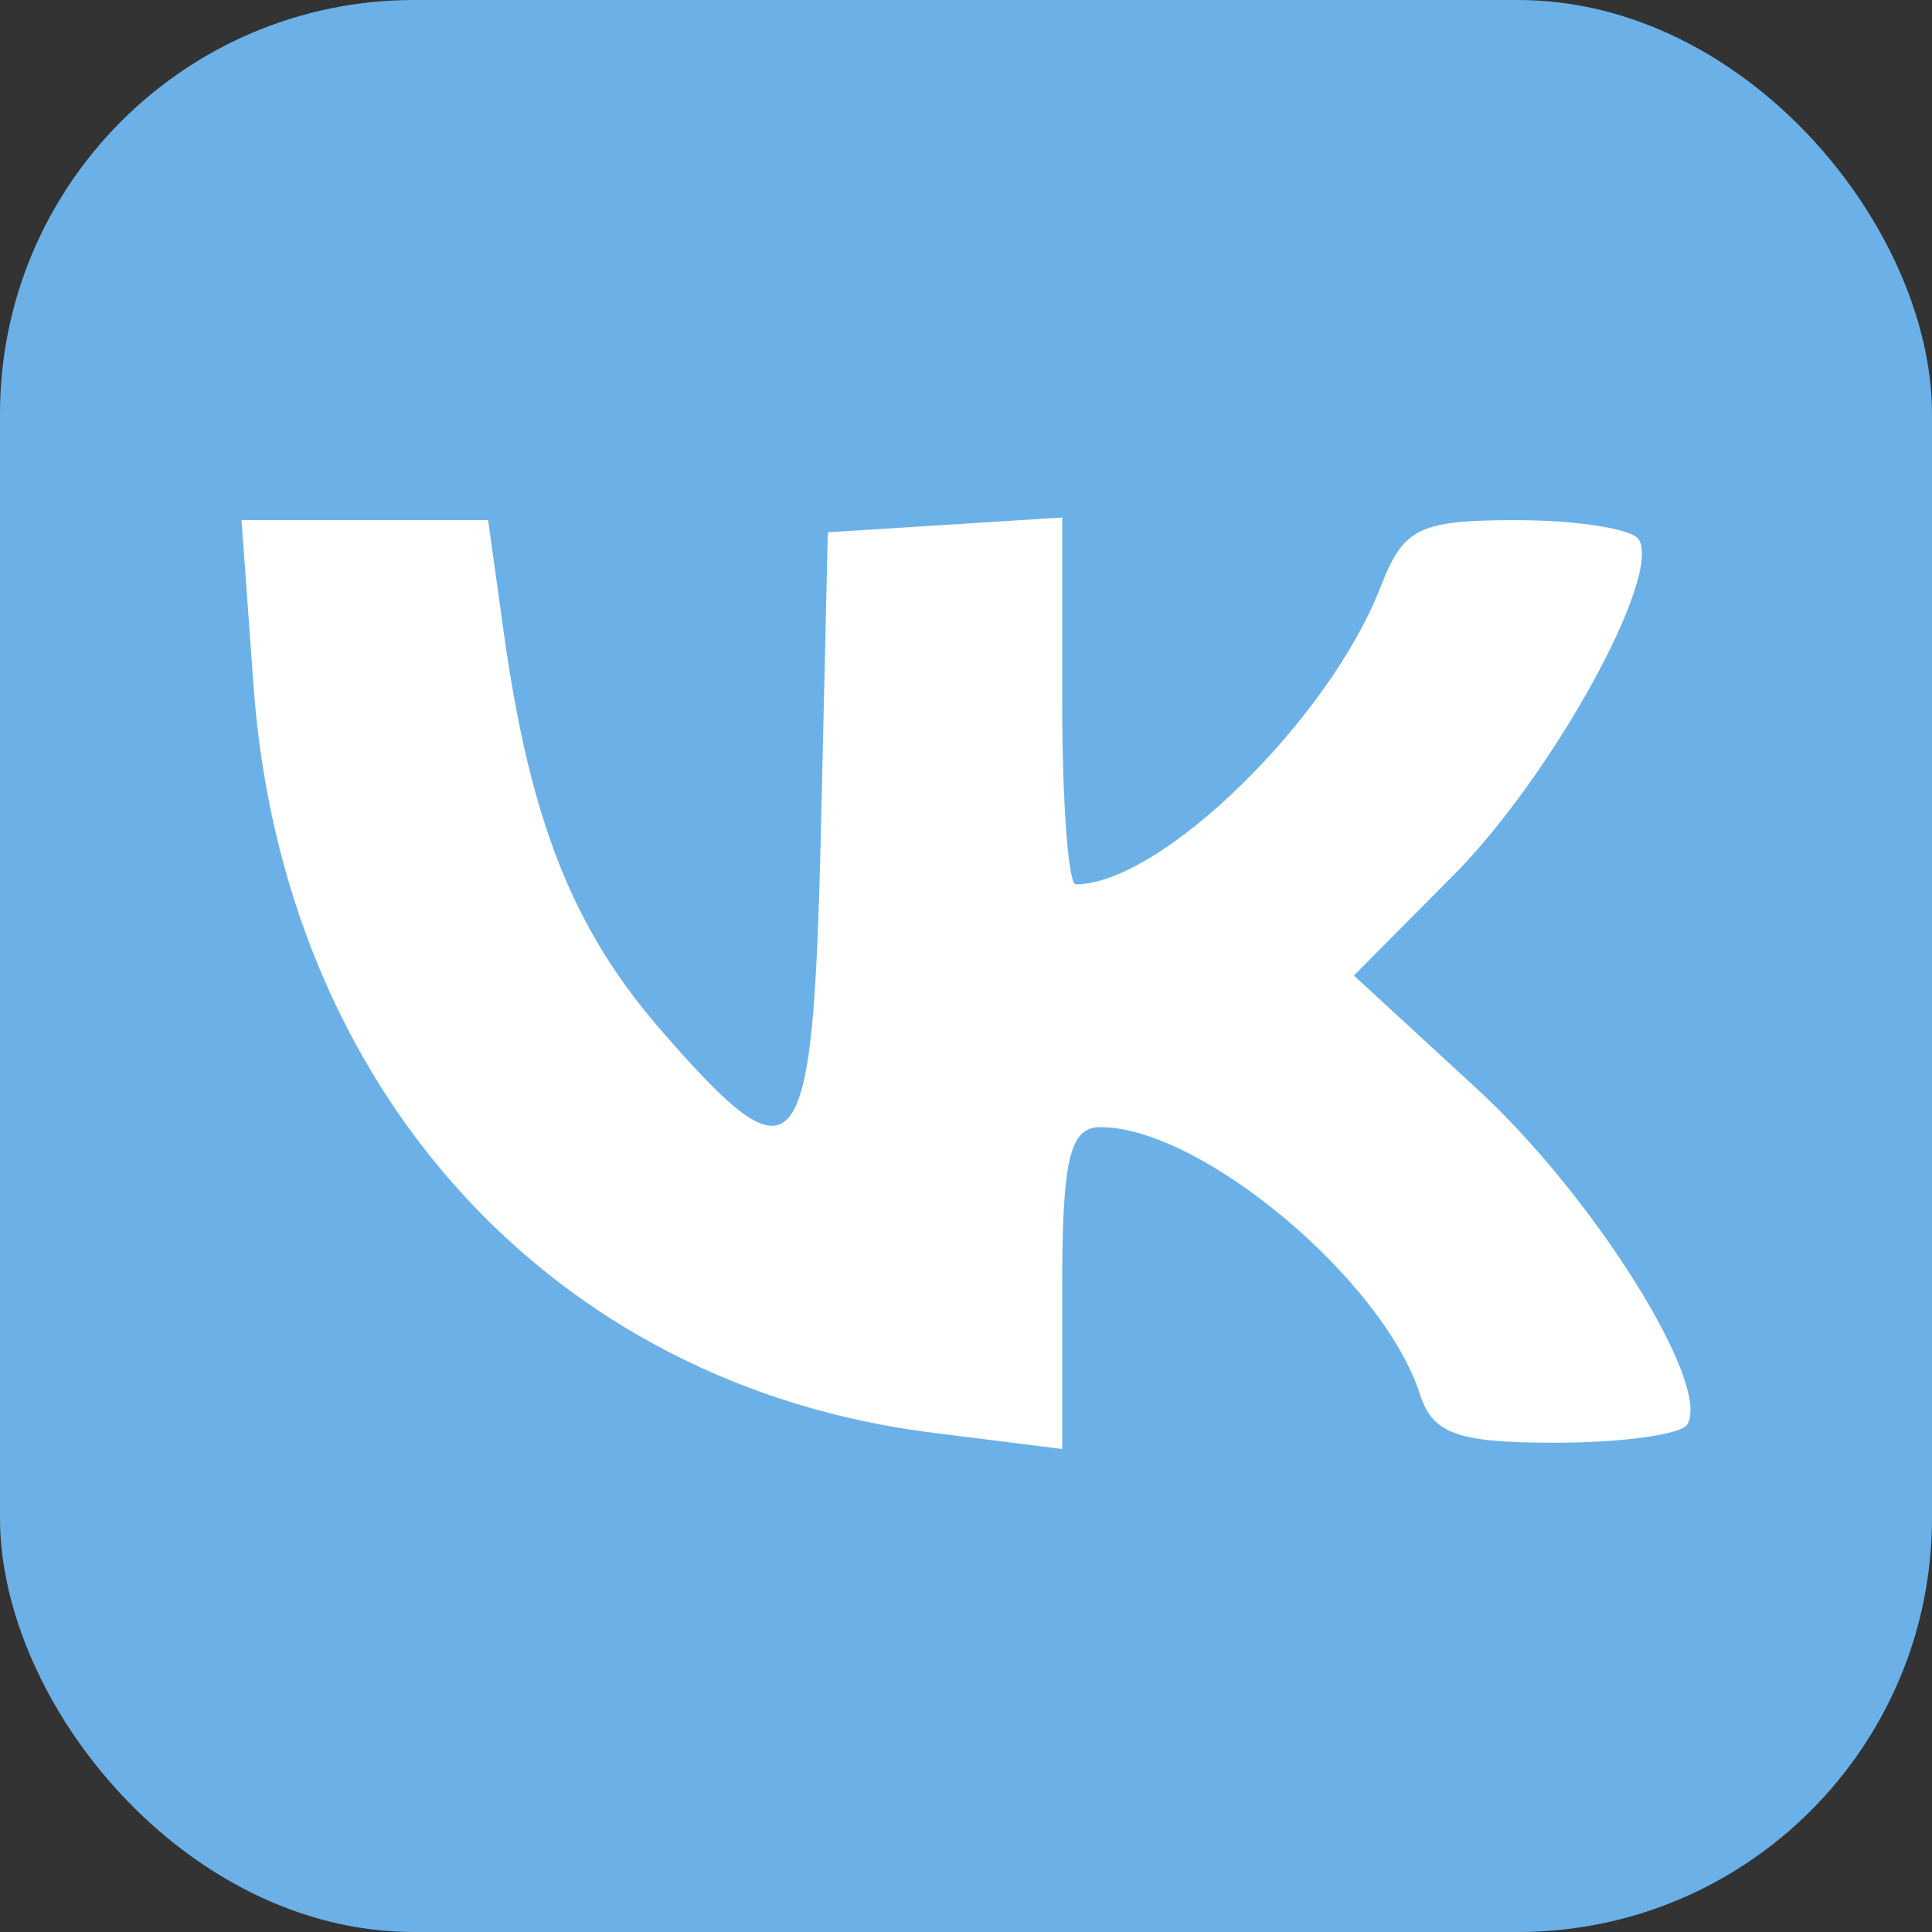
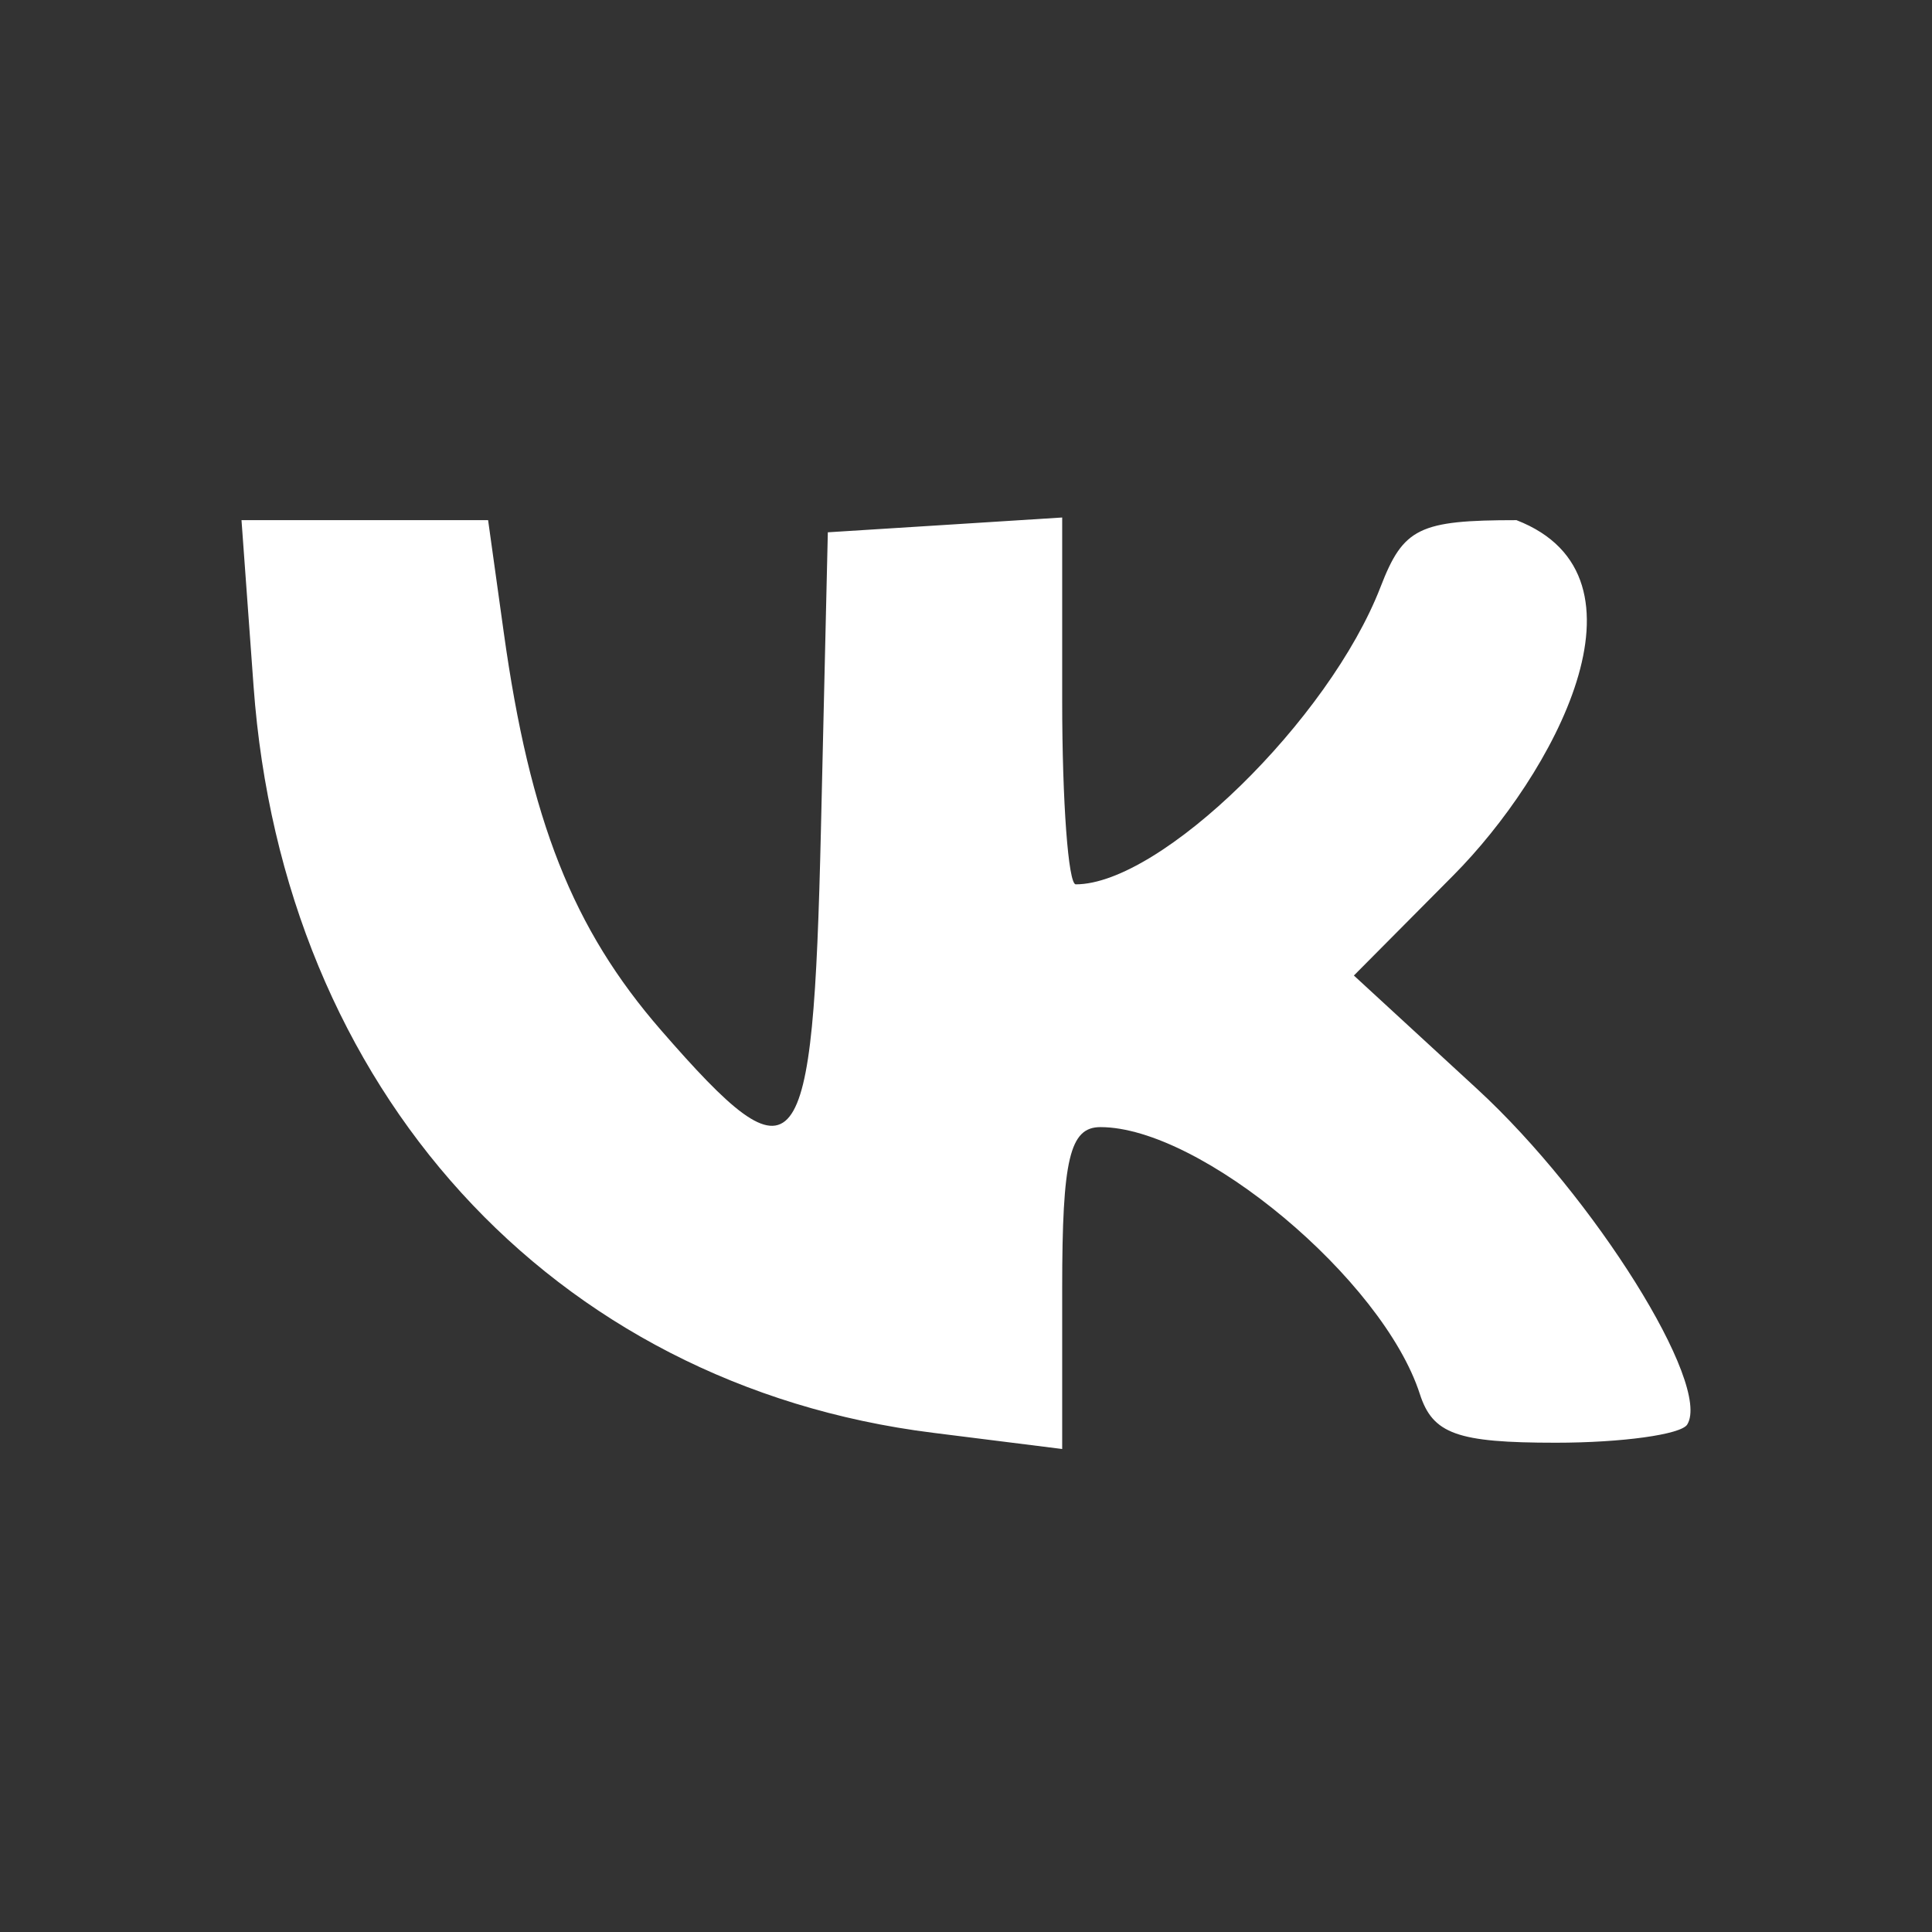
<svg xmlns="http://www.w3.org/2000/svg" width="56" height="56" viewBox="0 0 56 56" fill="none">
  <rect x="0" y="0" width="56" height="56" fill="#333333" stroke="none" />
  <g clip-path="url(#clip0_897_21)">
-     <rect width="56" height="56" fill="#6BB1E7" />
-     <path d="M14.602 18.335C15.361 23.782 16.601 26.917 19.16 29.861C23.14 34.435 23.565 33.901 23.795 24.05L23.995 15.429L27.392 15.215L30.788 15V20.317C30.788 23.241 30.965 25.633 31.181 25.633C33.641 25.633 38.529 20.863 40.017 17.01C40.677 15.3 41.132 15.077 43.956 15.077C45.712 15.077 47.308 15.329 47.501 15.636C48.176 16.713 44.986 22.493 42.128 25.371L39.243 28.276L42.822 31.57C46.204 34.684 49.617 40.137 48.905 41.291C48.726 41.581 47.011 41.818 45.095 41.818C42.235 41.818 41.529 41.565 41.155 40.407C40.083 37.084 34.802 32.67 31.897 32.67C31.007 32.67 30.788 33.591 30.788 37.335V42L27.034 41.529C15.999 40.147 8.2 31.575 7.35 19.894L7 15.077H10.574H14.148L14.602 18.335Z" fill="white" />
+     <path d="M14.602 18.335C15.361 23.782 16.601 26.917 19.16 29.861C23.14 34.435 23.565 33.901 23.795 24.05L23.995 15.429L27.392 15.215L30.788 15V20.317C30.788 23.241 30.965 25.633 31.181 25.633C33.641 25.633 38.529 20.863 40.017 17.01C40.677 15.3 41.132 15.077 43.956 15.077C48.176 16.713 44.986 22.493 42.128 25.371L39.243 28.276L42.822 31.57C46.204 34.684 49.617 40.137 48.905 41.291C48.726 41.581 47.011 41.818 45.095 41.818C42.235 41.818 41.529 41.565 41.155 40.407C40.083 37.084 34.802 32.67 31.897 32.67C31.007 32.67 30.788 33.591 30.788 37.335V42L27.034 41.529C15.999 40.147 8.2 31.575 7.35 19.894L7 15.077H10.574H14.148L14.602 18.335Z" fill="white" />
  </g>
  <defs>
    <clipPath id="clip0_897_21">
      <rect width="56" height="56" rx="12" fill="white" />
    </clipPath>
  </defs>
</svg>